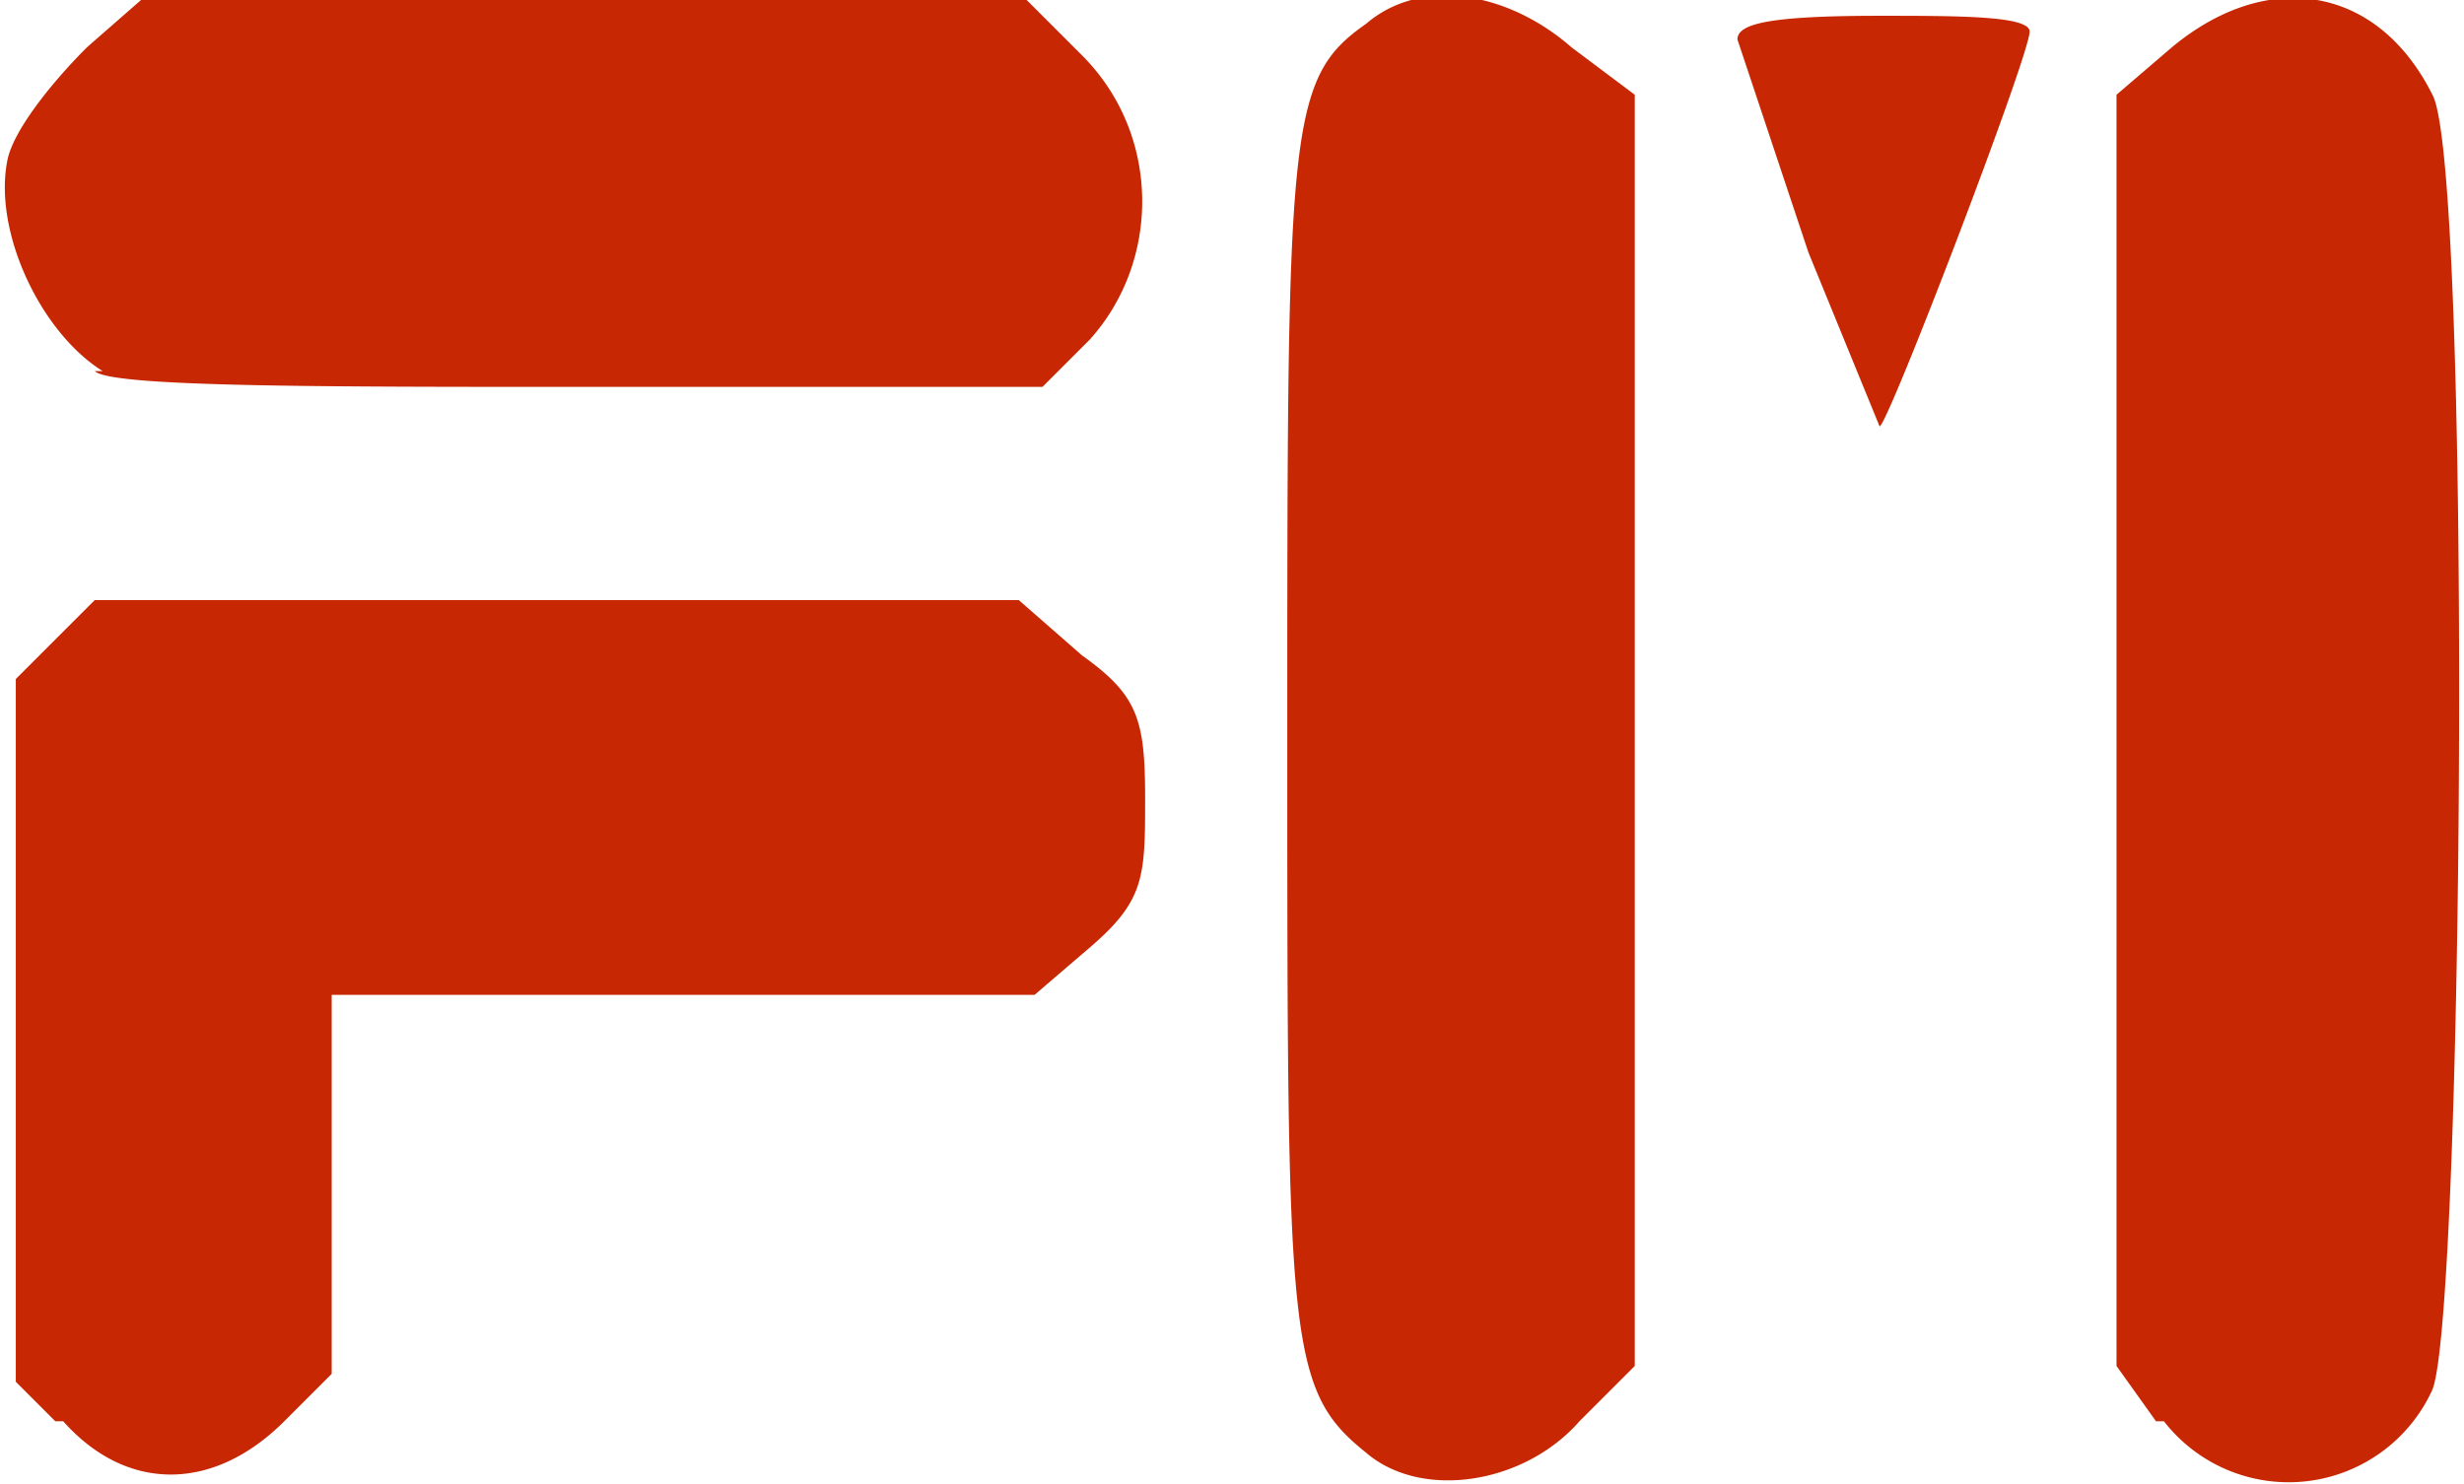
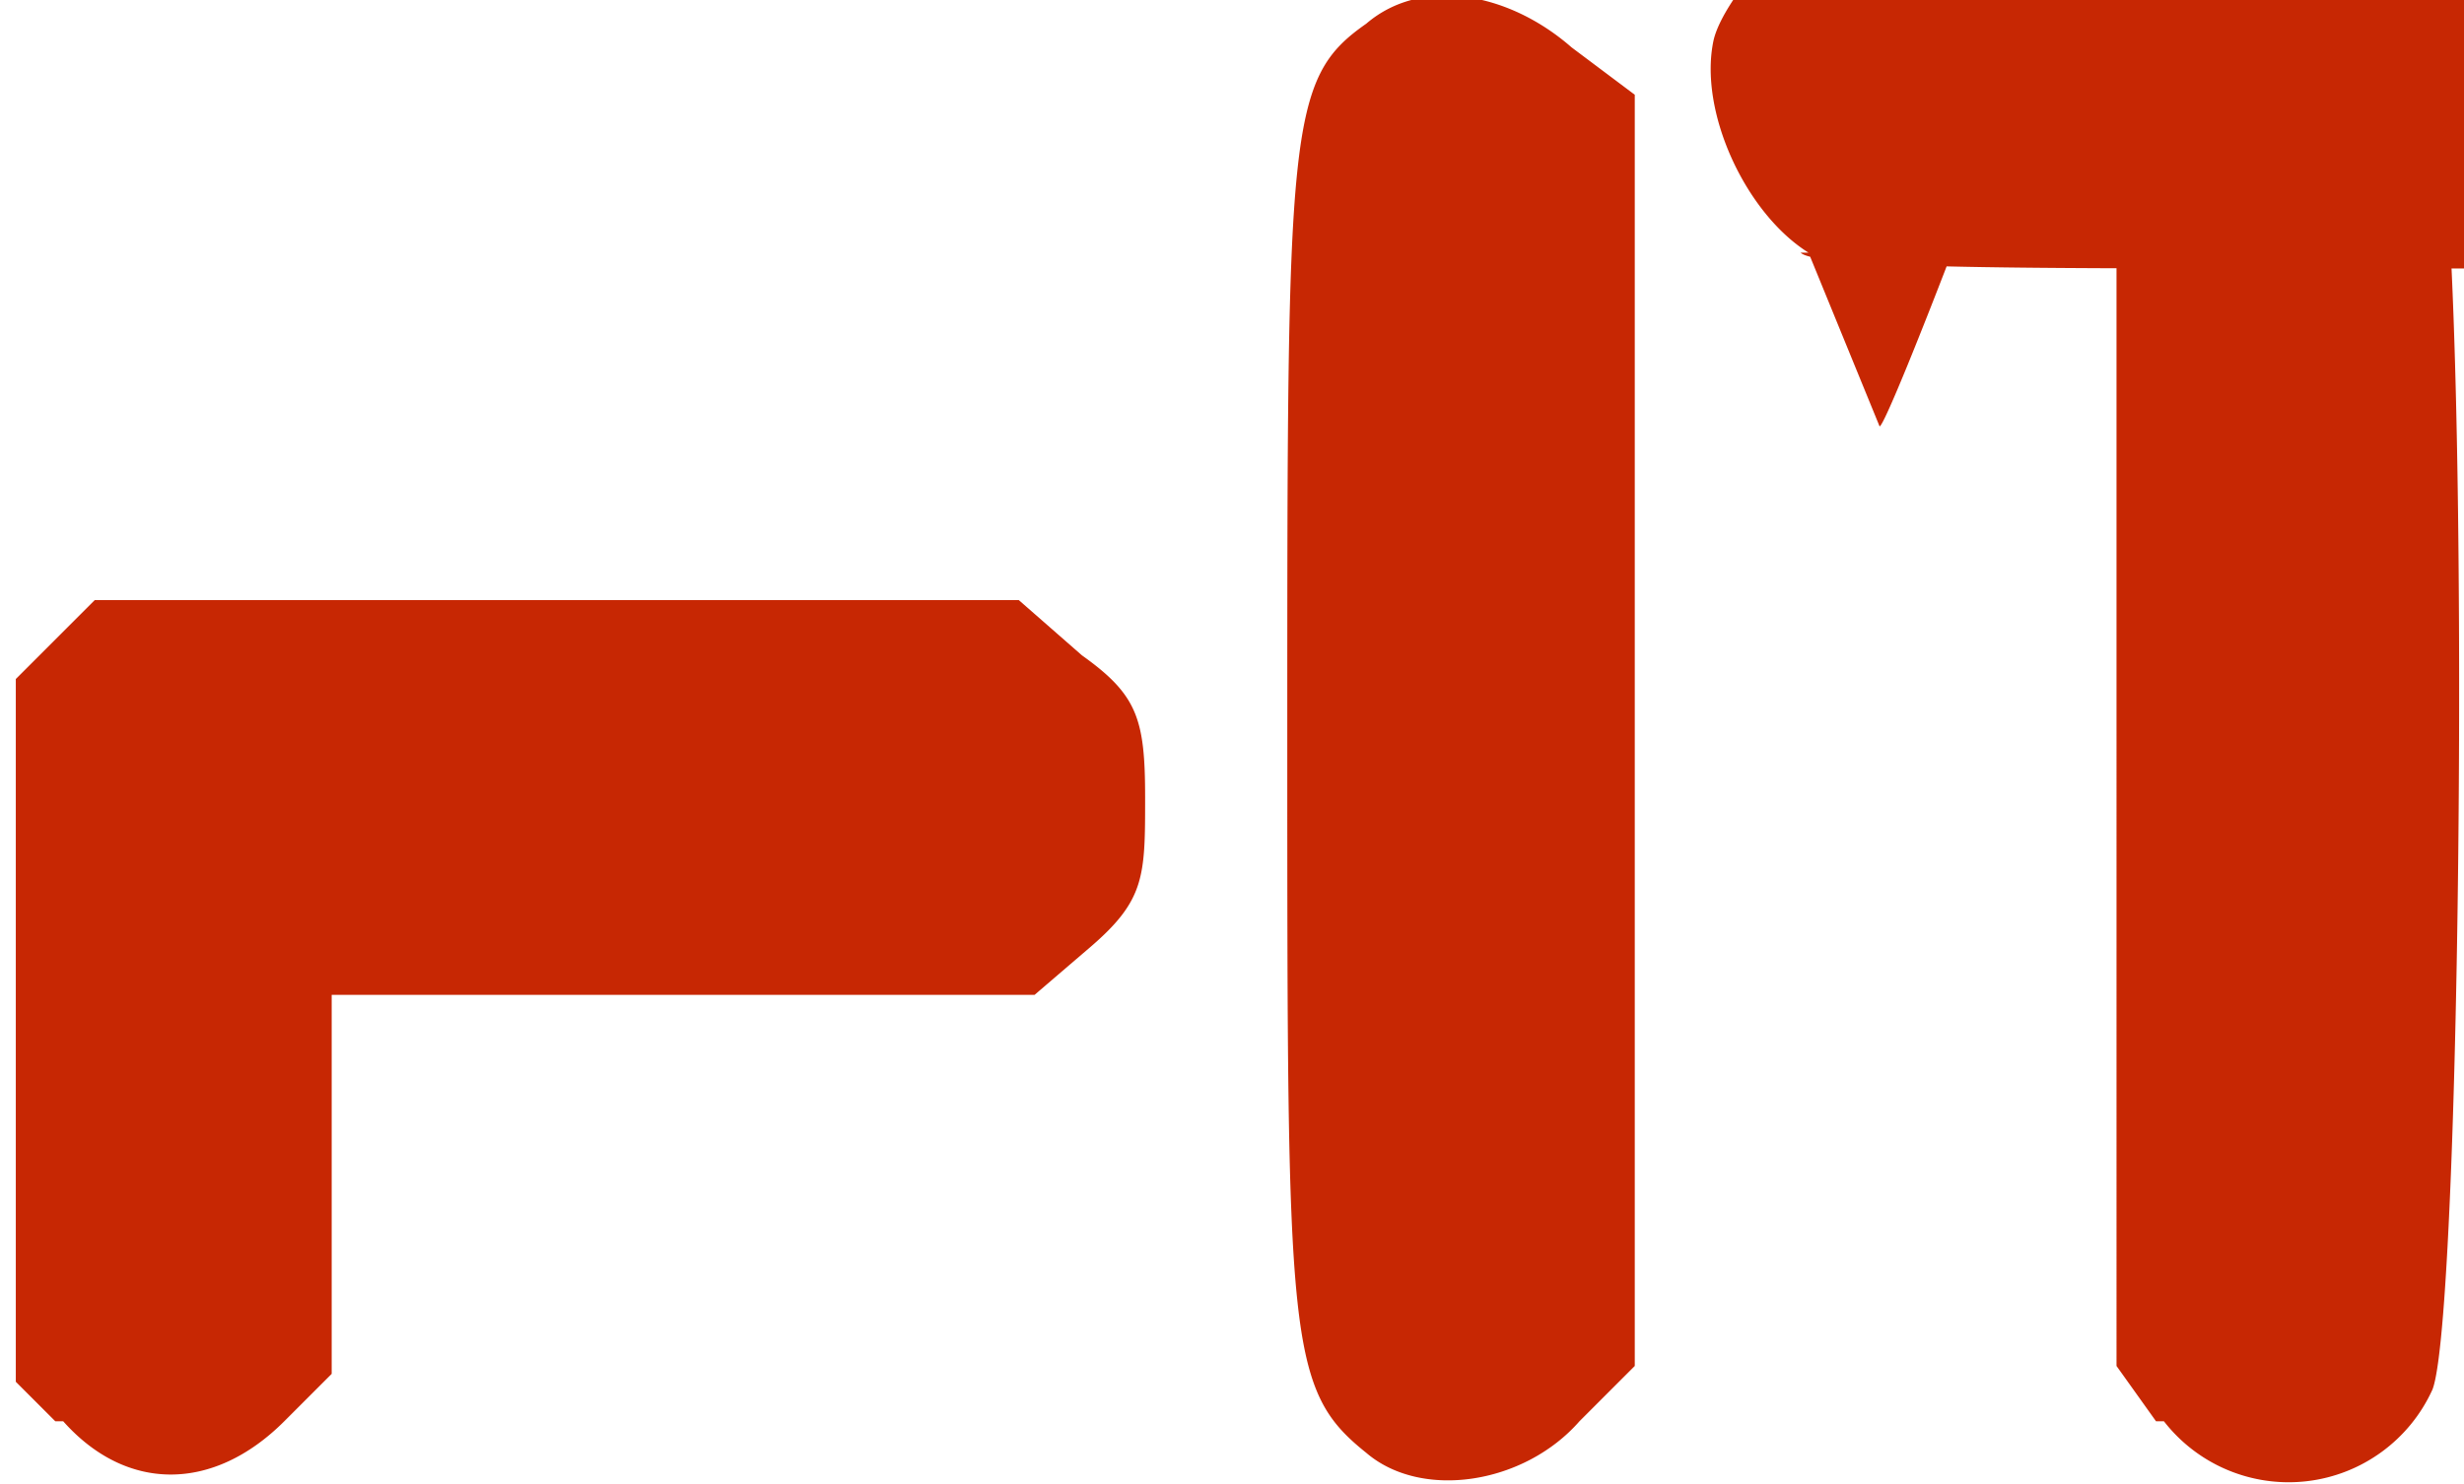
<svg xmlns="http://www.w3.org/2000/svg" viewBox="0 0 31.2 18.8">
-   <path style="fill:#c72703;stroke-width:.265" d="m93.8 98-.5-.5v-8.9l.5-.5.5-.5H106l.8.7c.7.5.8.8.8 1.8s0 1.3-.7 1.9l-.7.6h-8.9v4.8l-.6.6c-.9.9-2 .9-2.8 0zm16.6.4c-1-.8-1-1.4-1-9 0-7.8 0-8.4 1-9.1.7-.6 1.8-.4 2.6.3l.8.6v16.1l-.7.7c-.7.8-2 1-2.7.4zm10-.4-.5-.7V81.2l.7-.6c1.2-1 2.6-.8 3.3.6.5.9.4 15.4 0 16.4a2 2 0 0 1-3.4.4zM116 83.2l-.9-2.7c0-.2.4-.3 1.8-.3 1 0 1.9 0 1.9.2 0 .3-1.8 5-1.9 5l-.9-2.2zm-21.6 1.5c-.8-.5-1.4-1.8-1.2-2.7.1-.4.6-1 1-1.4l.8-.7h11l.8.8c1 1 1 2.6.1 3.6l-.6.6h-5.8c-3.4 0-6 0-6.2-.2z" transform="translate(-93.1 -80)" />
+   <path style="fill:#c72703;stroke-width:.265" d="m93.8 98-.5-.5v-8.9l.5-.5.5-.5H106l.8.7c.7.5.8.8.8 1.8s0 1.3-.7 1.9l-.7.6h-8.9v4.8l-.6.6c-.9.9-2 .9-2.8 0zm16.6.4c-1-.8-1-1.4-1-9 0-7.8 0-8.4 1-9.1.7-.6 1.8-.4 2.6.3l.8.6v16.1l-.7.7c-.7.8-2 1-2.7.4zm10-.4-.5-.7V81.2l.7-.6c1.2-1 2.6-.8 3.3.6.5.9.4 15.4 0 16.4a2 2 0 0 1-3.4.4zM116 83.2l-.9-2.7c0-.2.4-.3 1.8-.3 1 0 1.9 0 1.9.2 0 .3-1.8 5-1.9 5l-.9-2.2zc-.8-.5-1.4-1.8-1.2-2.7.1-.4.6-1 1-1.4l.8-.7h11l.8.8c1 1 1 2.6.1 3.6l-.6.6h-5.8c-3.4 0-6 0-6.2-.2z" transform="translate(-93.1 -80)" />
</svg>